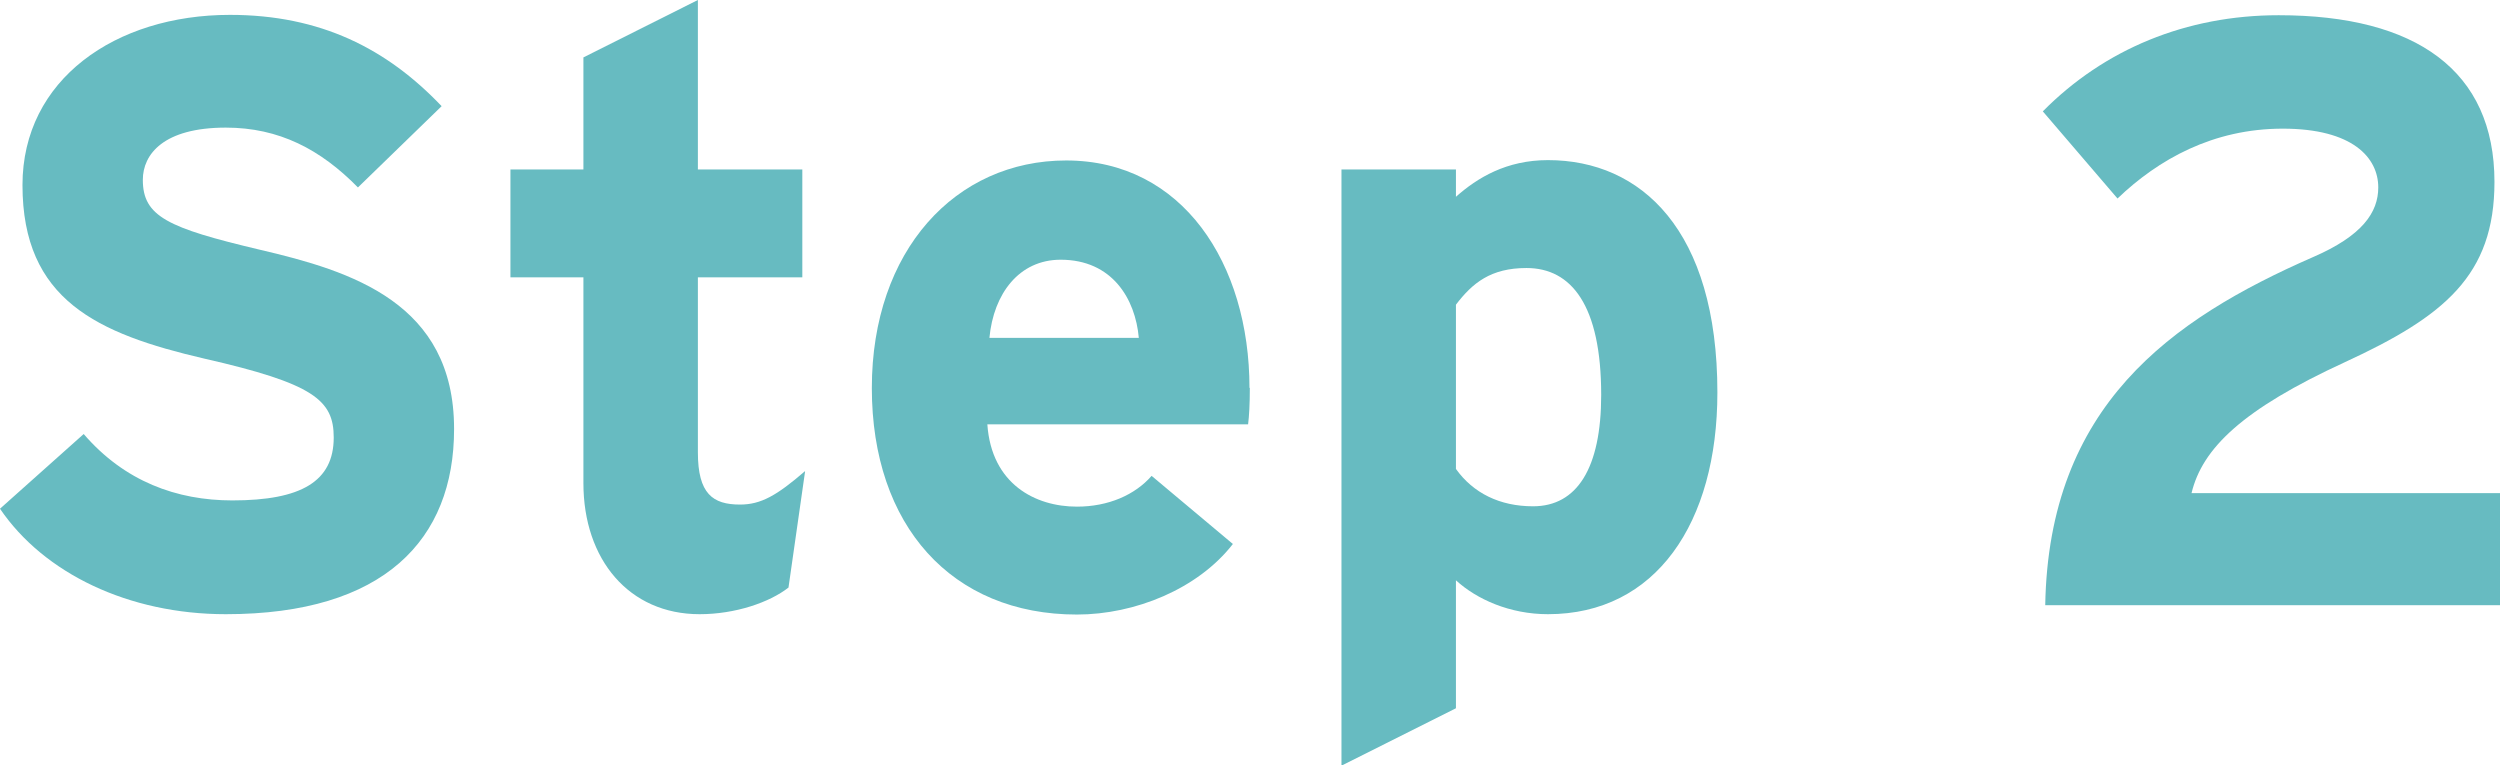
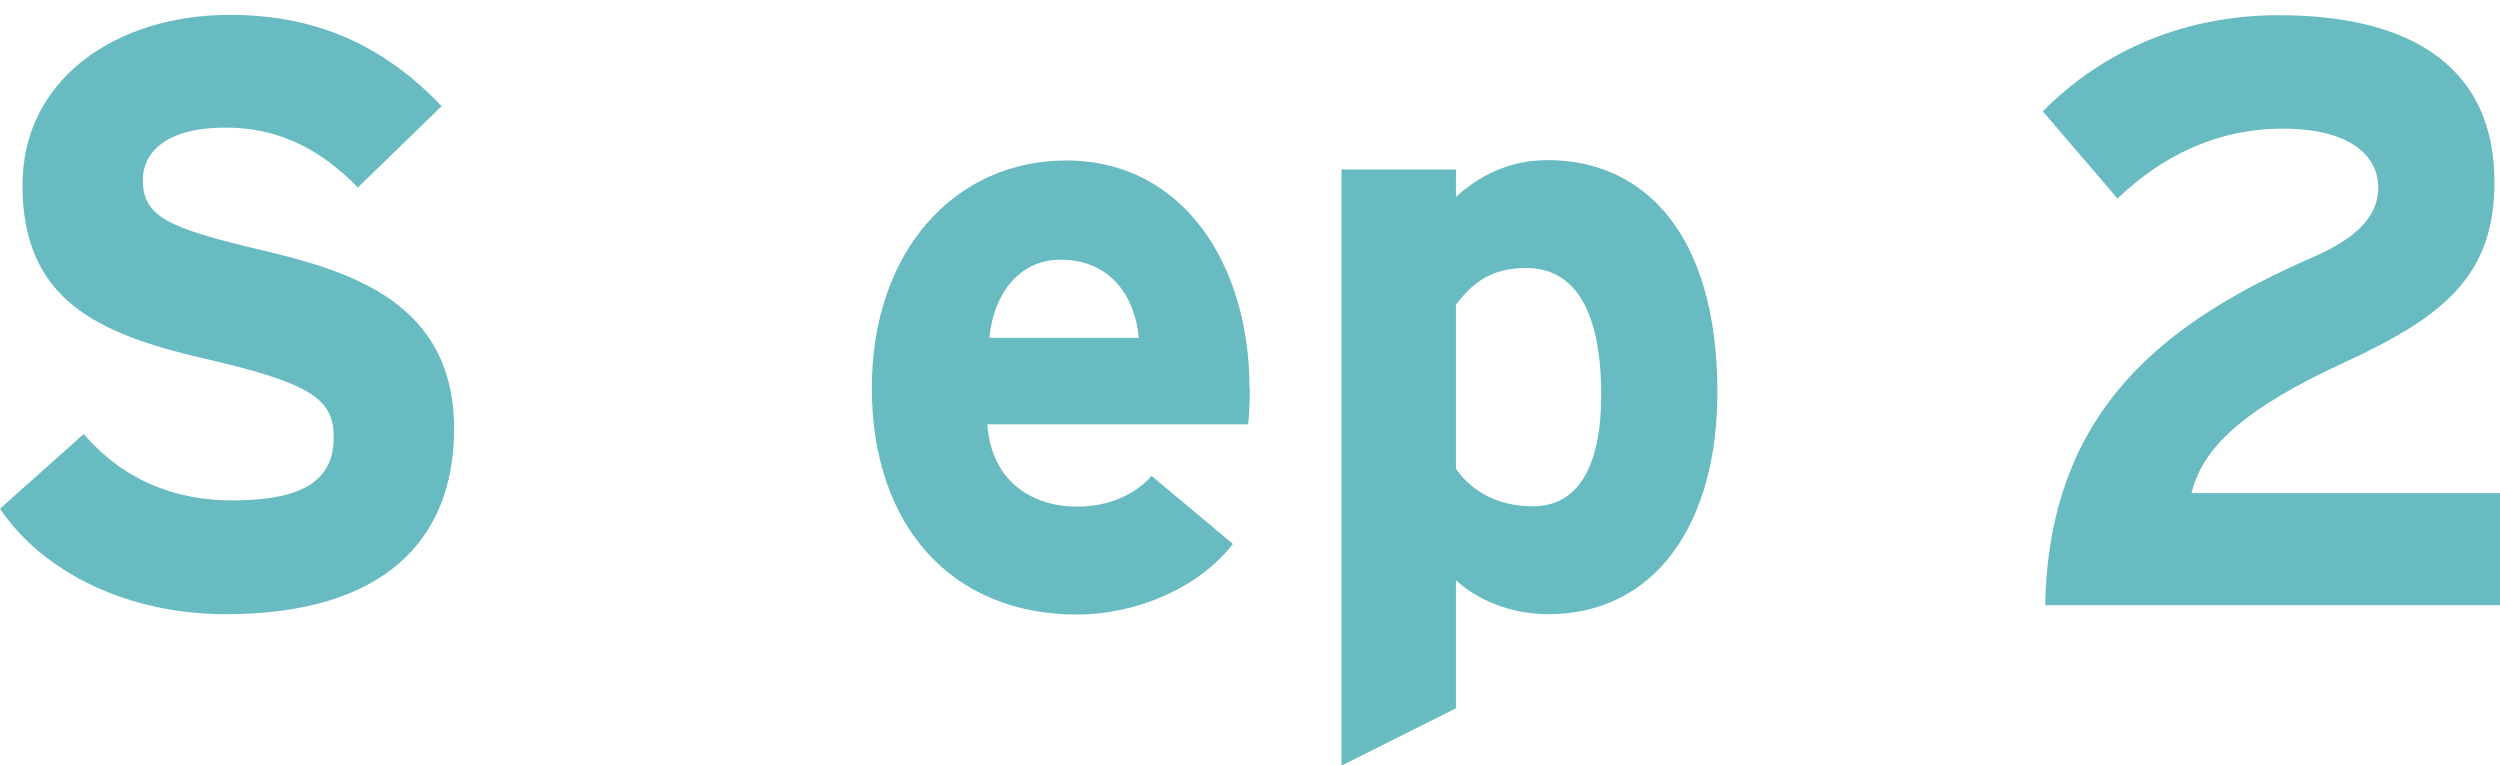
<svg xmlns="http://www.w3.org/2000/svg" id="b" data-name="レイヤー 2" width="72.29" height="22.13" viewBox="0 0 72.29 22.13">
  <defs>
    <style>
      .d {
        isolation: isolate;
      }

      .e {
        fill: #67bbc1;
      }
    </style>
  </defs>
  <g id="c" data-name="レイヤー 1">
    <g class="d">
      <path class="e" d="M13.13,12.41c0,3.19-2.02,5.35-6.6,5.35-2.81,0-5.26-1.18-6.53-3.05l2.42-2.16c1.18,1.37,2.69,1.92,4.3,1.92,1.99,0,2.93-.55,2.93-1.82,0-1.08-.58-1.56-3.74-2.28-3.1-.72-5.26-1.7-5.26-5.02C.65,2.3,3.34.43,6.65.43c2.62,0,4.54.98,6.12,2.64l-2.42,2.35c-1.08-1.1-2.28-1.73-3.82-1.73-1.8,0-2.4.77-2.4,1.51,0,1.06.72,1.39,3.38,2.02,2.66.62,5.62,1.54,5.62,5.18Z" />
-       <path class="e" d="M23.28,13.63l-.48,3.36c-.55.43-1.54.77-2.57.77-2.04,0-3.36-1.58-3.36-3.79v-5.95h-2.11v-3.12h2.11V1.66l3.31-1.66v4.9h3.02v3.12h-3.02v5.06c0,1.2.43,1.51,1.22,1.51.6,0,1.06-.26,1.87-.96Z" />
      <path class="e" d="M36.14,11.21c0,.48-.02.82-.05,1.06h-7.54c.12,1.73,1.39,2.38,2.59,2.38.91,0,1.68-.34,2.16-.89l2.35,1.97c-1.01,1.3-2.83,2.04-4.51,2.04-3.62,0-5.93-2.57-5.93-6.55s2.42-6.58,5.62-6.58c3.36,0,5.3,2.98,5.3,6.58ZM32.93,9.77c-.1-1.13-.77-2.26-2.26-2.26-1.2,0-1.94.98-2.06,2.26h4.32Z" />
      <path class="e" d="M49.66,11.35c0,3.77-1.78,6.41-4.9,6.41-1.1,0-2.06-.43-2.66-.98v3.7l-3.31,1.66V4.9h3.31v.79c.62-.55,1.46-1.06,2.66-1.06,2.69,0,4.9,2.02,4.9,6.72ZM46.3,11.42c0-2.59-.86-3.67-2.16-3.67-1.03,0-1.56.43-2.04,1.06v4.75c.5.7,1.27,1.08,2.23,1.08,1.27,0,1.97-1.1,1.97-3.22Z" />
      <path class="e" d="M72.29,17.5h-13.15c.1-5.76,3.62-8.26,7.73-10.06,1.44-.62,1.9-1.3,1.9-2.02,0-.86-.74-1.7-2.76-1.7s-3.6.89-4.78,2.02l-2.16-2.52c1.78-1.8,4.15-2.78,6.82-2.78,3.98,0,6.24,1.61,6.24,4.82,0,2.71-1.46,3.89-4.32,5.21-2.98,1.37-4.13,2.5-4.44,3.79h8.93v3.24Z" />
    </g>
  </g>
</svg>